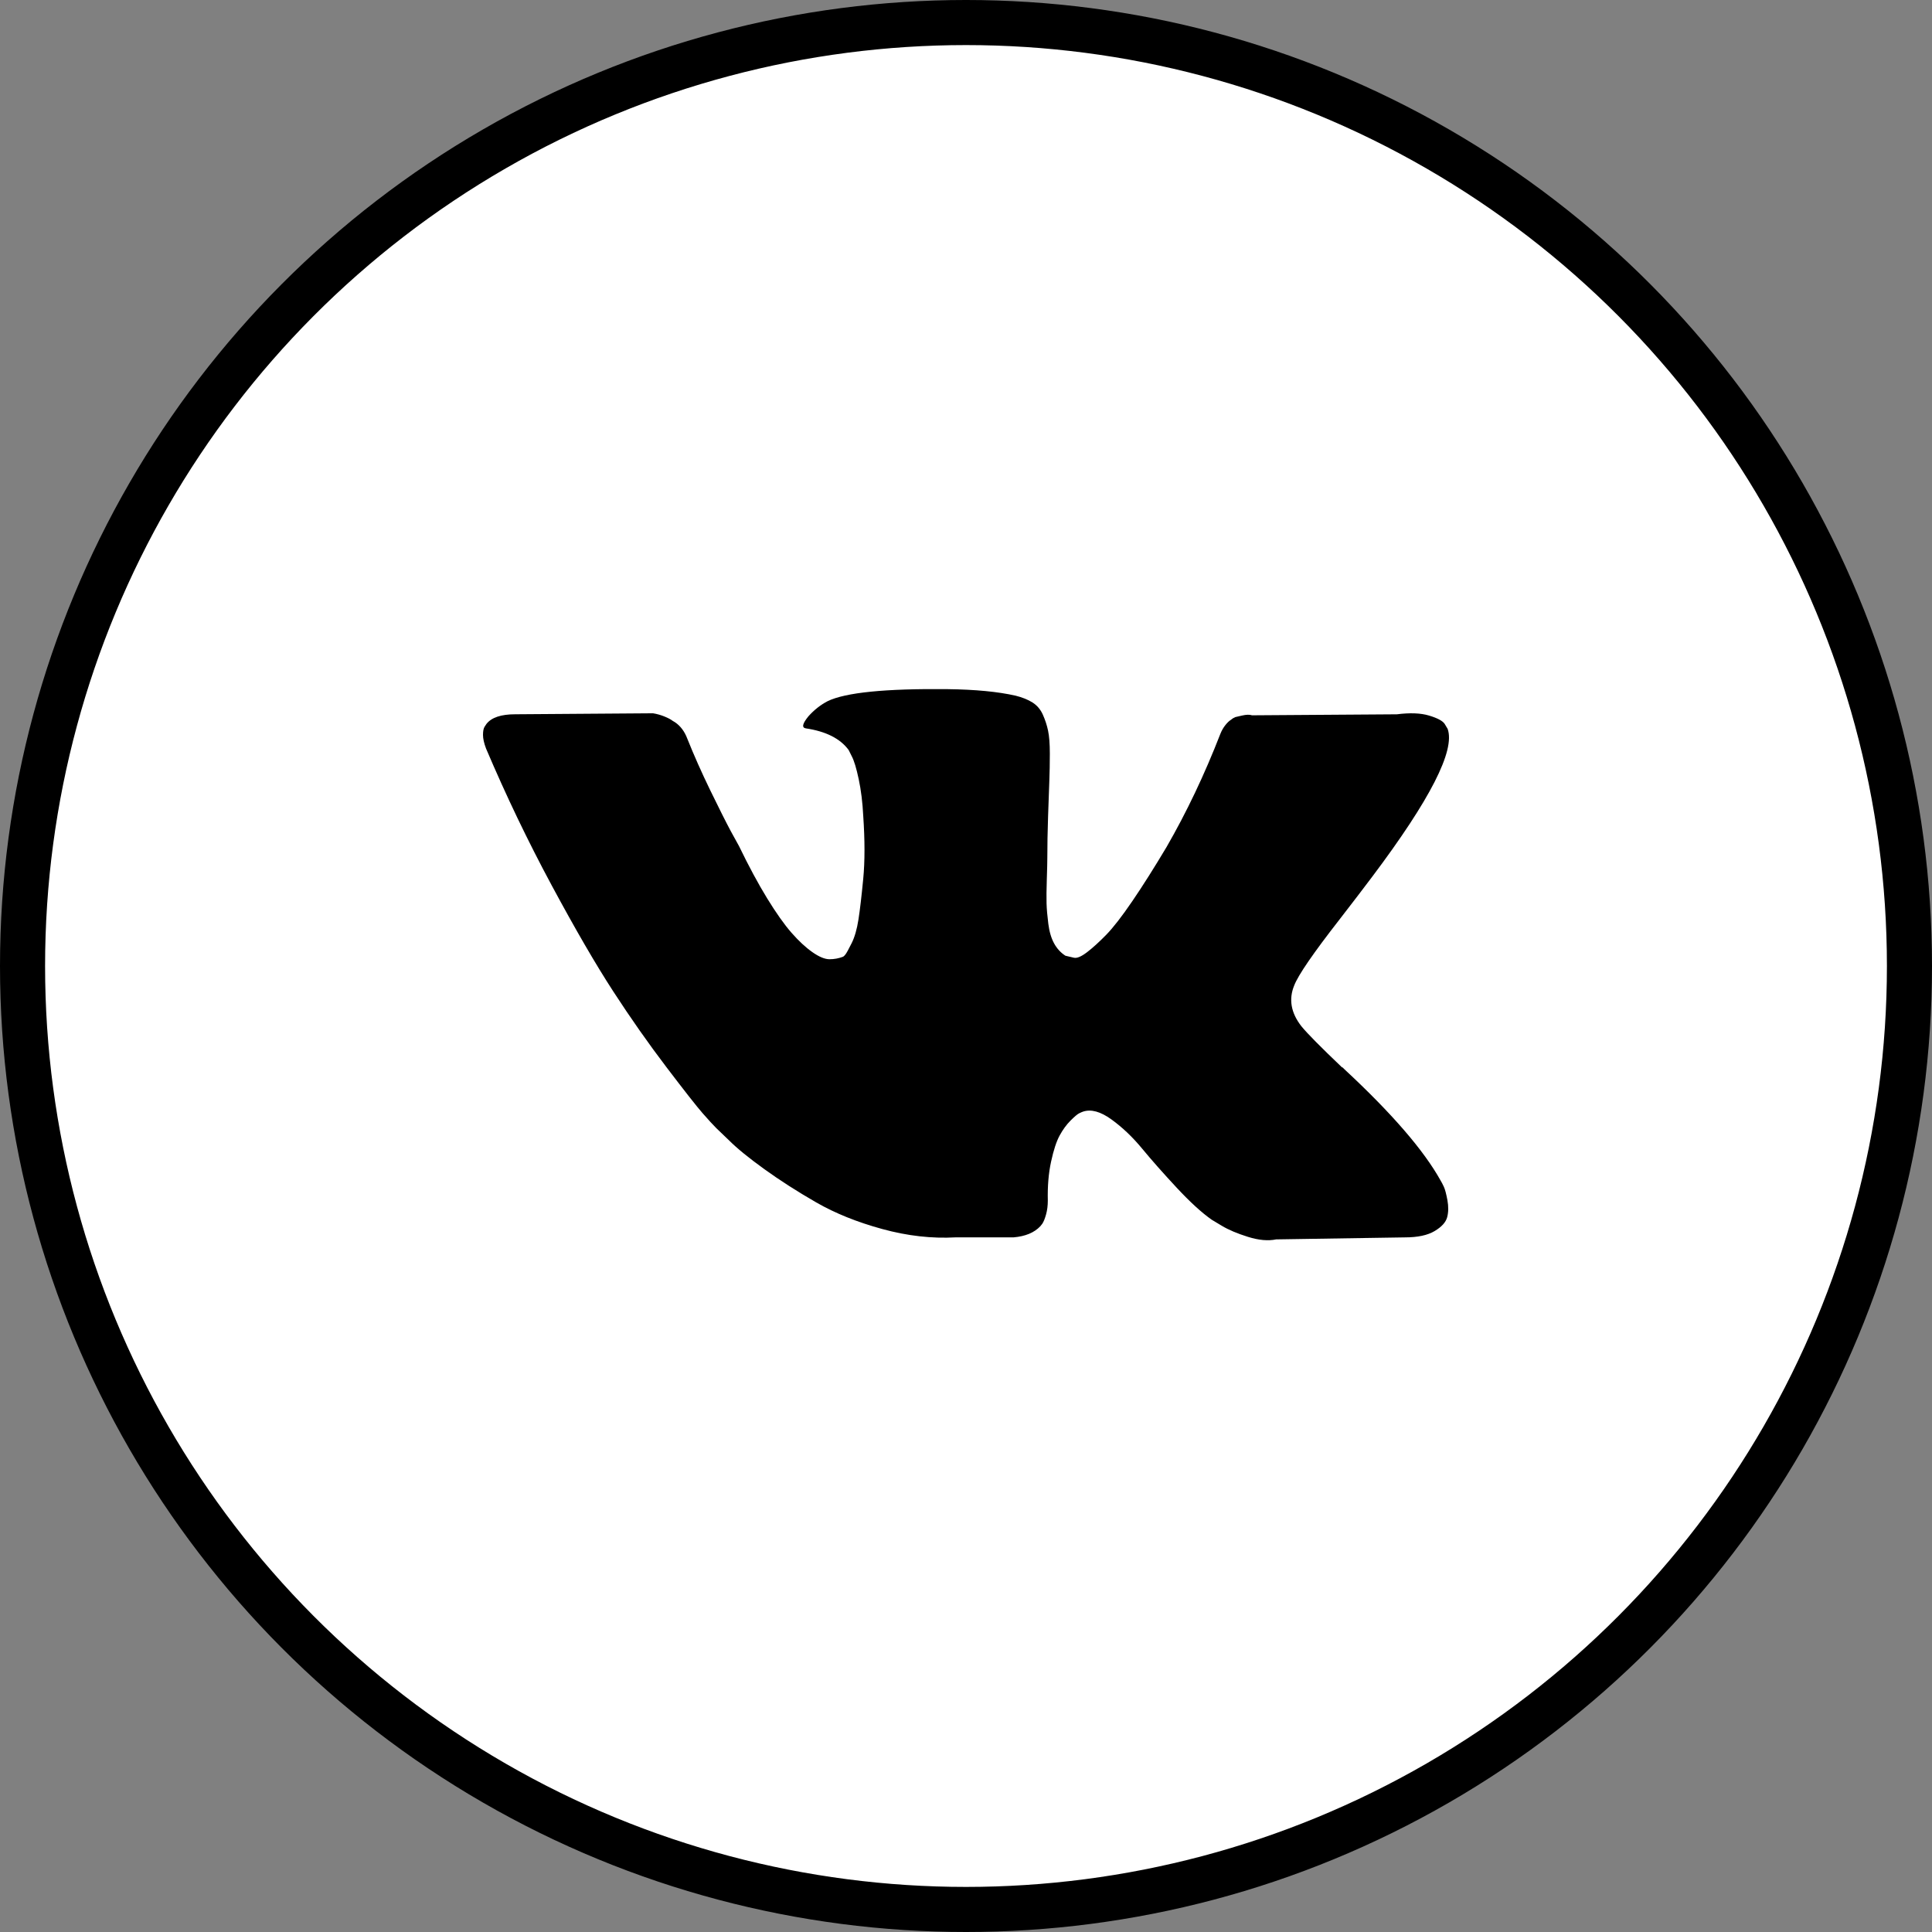
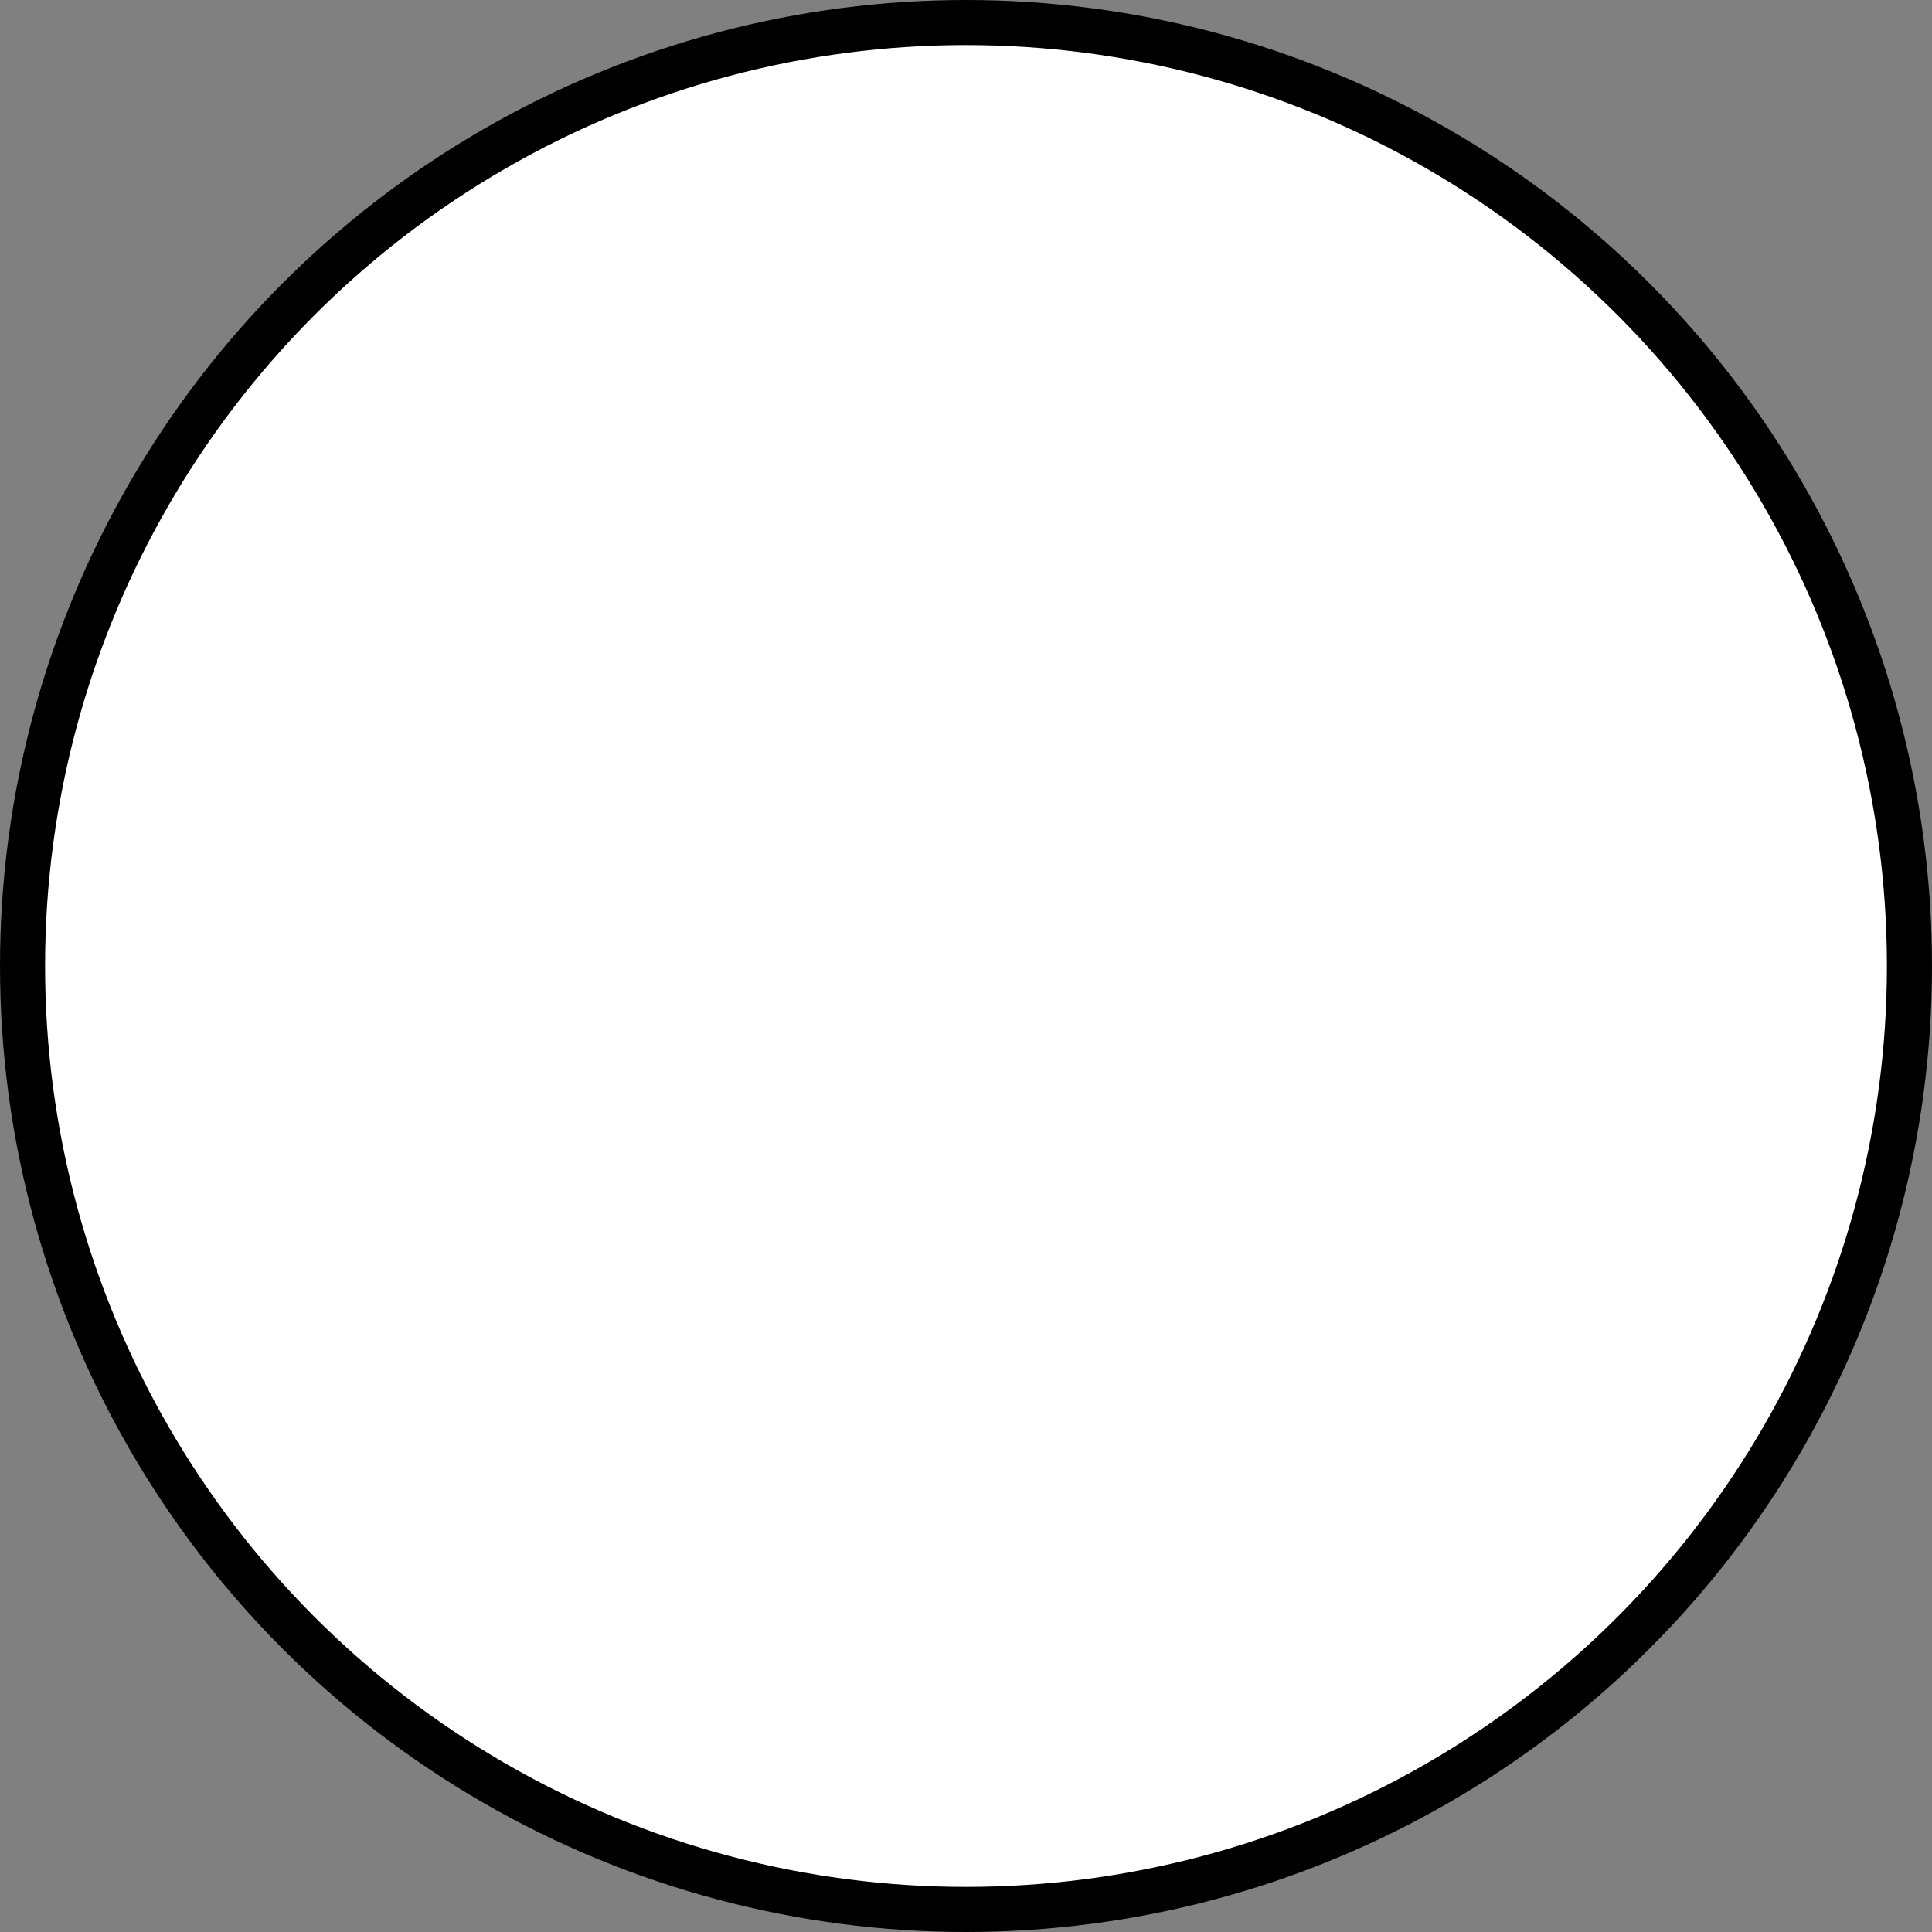
<svg xmlns="http://www.w3.org/2000/svg" width="600" height="600" viewBox="0 0 600 600" fill="none">
  <rect x="0" y="0" width="600" height="600" fill="#808080" stroke="none" />
  <circle cx="300" cy="300" r="293" fill="white" stroke="black" stroke-width="14" />
-   <path d="M448.409 368.579C448.046 367.796 447.707 367.147 447.392 366.627C442.188 357.252 432.241 345.746 417.559 332.104L417.249 331.792L417.093 331.639L416.936 331.482H416.779C410.115 325.13 405.895 320.858 404.128 318.672C400.895 314.506 400.171 310.29 401.938 306.018C403.186 302.79 407.876 295.973 415.996 285.558C420.267 280.039 423.649 275.615 426.147 272.282C444.164 248.331 451.974 233.025 449.578 226.36L448.648 224.803C448.022 223.865 446.408 223.007 443.808 222.225C441.202 221.444 437.87 221.315 433.808 221.835L388.825 222.146C388.096 221.888 387.055 221.912 385.7 222.225C384.346 222.538 383.668 222.695 383.668 222.695L382.885 223.086L382.264 223.556C381.743 223.866 381.17 224.413 380.545 225.194C379.923 225.973 379.403 226.886 378.987 227.928C374.089 240.527 368.521 252.242 362.272 263.071C358.419 269.529 354.88 275.125 351.648 279.863C348.421 284.6 345.714 288.09 343.529 290.327C341.34 292.566 339.365 294.36 337.592 295.715C335.821 297.071 334.469 297.643 333.533 297.434C332.595 297.224 331.711 297.016 330.875 296.808C329.418 295.871 328.246 294.596 327.362 292.982C326.475 291.368 325.877 289.336 325.565 286.889C325.254 284.44 325.07 282.334 325.018 280.563C324.969 278.795 324.992 276.293 325.097 273.065C325.206 269.835 325.254 267.65 325.254 266.505C325.254 262.547 325.331 258.252 325.486 253.618C325.644 248.984 325.771 245.313 325.878 242.608C325.984 239.901 326.033 237.036 326.033 234.016C326.033 230.996 325.85 228.628 325.486 226.909C325.127 225.192 324.576 223.526 323.85 221.91C323.12 220.296 322.051 219.048 320.648 218.161C319.243 217.276 317.496 216.574 315.416 216.052C309.896 214.803 302.868 214.127 294.327 214.022C274.96 213.814 262.515 215.065 256.996 217.773C254.81 218.916 252.831 220.479 251.062 222.457C249.187 224.748 248.925 225.999 250.279 226.205C256.528 227.141 260.951 229.38 263.555 232.92L264.493 234.796C265.223 236.15 265.952 238.546 266.681 241.982C267.409 245.417 267.879 249.218 268.086 253.381C268.606 260.984 268.606 267.492 268.086 272.906C267.565 278.322 267.072 282.539 266.602 285.559C266.132 288.579 265.43 291.026 264.493 292.9C263.555 294.774 262.931 295.919 262.618 296.335C262.305 296.751 262.045 297.013 261.838 297.116C260.485 297.635 259.077 297.899 257.62 297.899C256.161 297.899 254.392 297.169 252.31 295.71C250.228 294.252 248.067 292.249 245.828 289.697C243.589 287.145 241.064 283.578 238.251 278.997C235.441 274.416 232.525 269.001 229.505 262.753L227.006 258.222C225.444 255.308 223.311 251.063 220.603 245.493C217.894 239.921 215.499 234.531 213.418 229.325C212.586 227.138 211.336 225.473 209.67 224.328L208.888 223.858C208.368 223.442 207.534 223 206.389 222.53C205.243 222.06 204.047 221.723 202.797 221.516L159.999 221.826C155.625 221.826 152.658 222.817 151.095 224.796L150.47 225.732C150.158 226.253 150 227.086 150 228.232C150 229.378 150.312 230.784 150.938 232.449C157.185 247.132 163.98 261.294 171.321 274.935C178.661 288.576 185.04 299.564 190.454 307.89C195.868 316.221 201.387 324.085 207.011 331.476C212.634 338.87 216.357 343.608 218.178 345.69C220.001 347.775 221.434 349.334 222.475 350.375L226.38 354.123C228.88 356.623 232.549 359.617 237.392 363.104C242.235 366.594 247.597 370.03 253.48 373.417C259.365 376.799 266.211 379.558 274.021 381.692C281.831 383.829 289.432 384.686 296.826 384.272H314.789C318.432 383.958 321.192 382.812 323.068 380.835L323.69 380.052C324.108 379.431 324.499 378.465 324.86 377.166C325.225 375.864 325.407 374.43 325.407 372.87C325.3 368.394 325.641 364.359 326.42 360.767C327.199 357.176 328.086 354.468 329.078 352.645C330.07 350.823 331.19 349.286 332.435 348.039C333.684 346.79 334.573 346.034 335.095 345.773C335.614 345.511 336.028 345.333 336.34 345.227C338.84 344.394 341.781 345.2 345.168 347.65C348.553 350.097 351.728 353.118 354.697 356.71C357.665 360.304 361.231 364.336 365.396 368.813C369.563 373.292 373.206 376.621 376.329 378.811L379.452 380.685C381.537 381.936 384.245 383.081 387.578 384.122C390.905 385.163 393.82 385.423 396.322 384.903L436.307 384.279C440.262 384.279 443.34 383.625 445.523 382.325C447.71 381.024 449.009 379.59 449.428 378.03C449.846 376.469 449.869 374.697 449.508 372.717C449.137 370.741 448.772 369.36 448.409 368.579Z" fill="black" />
</svg>